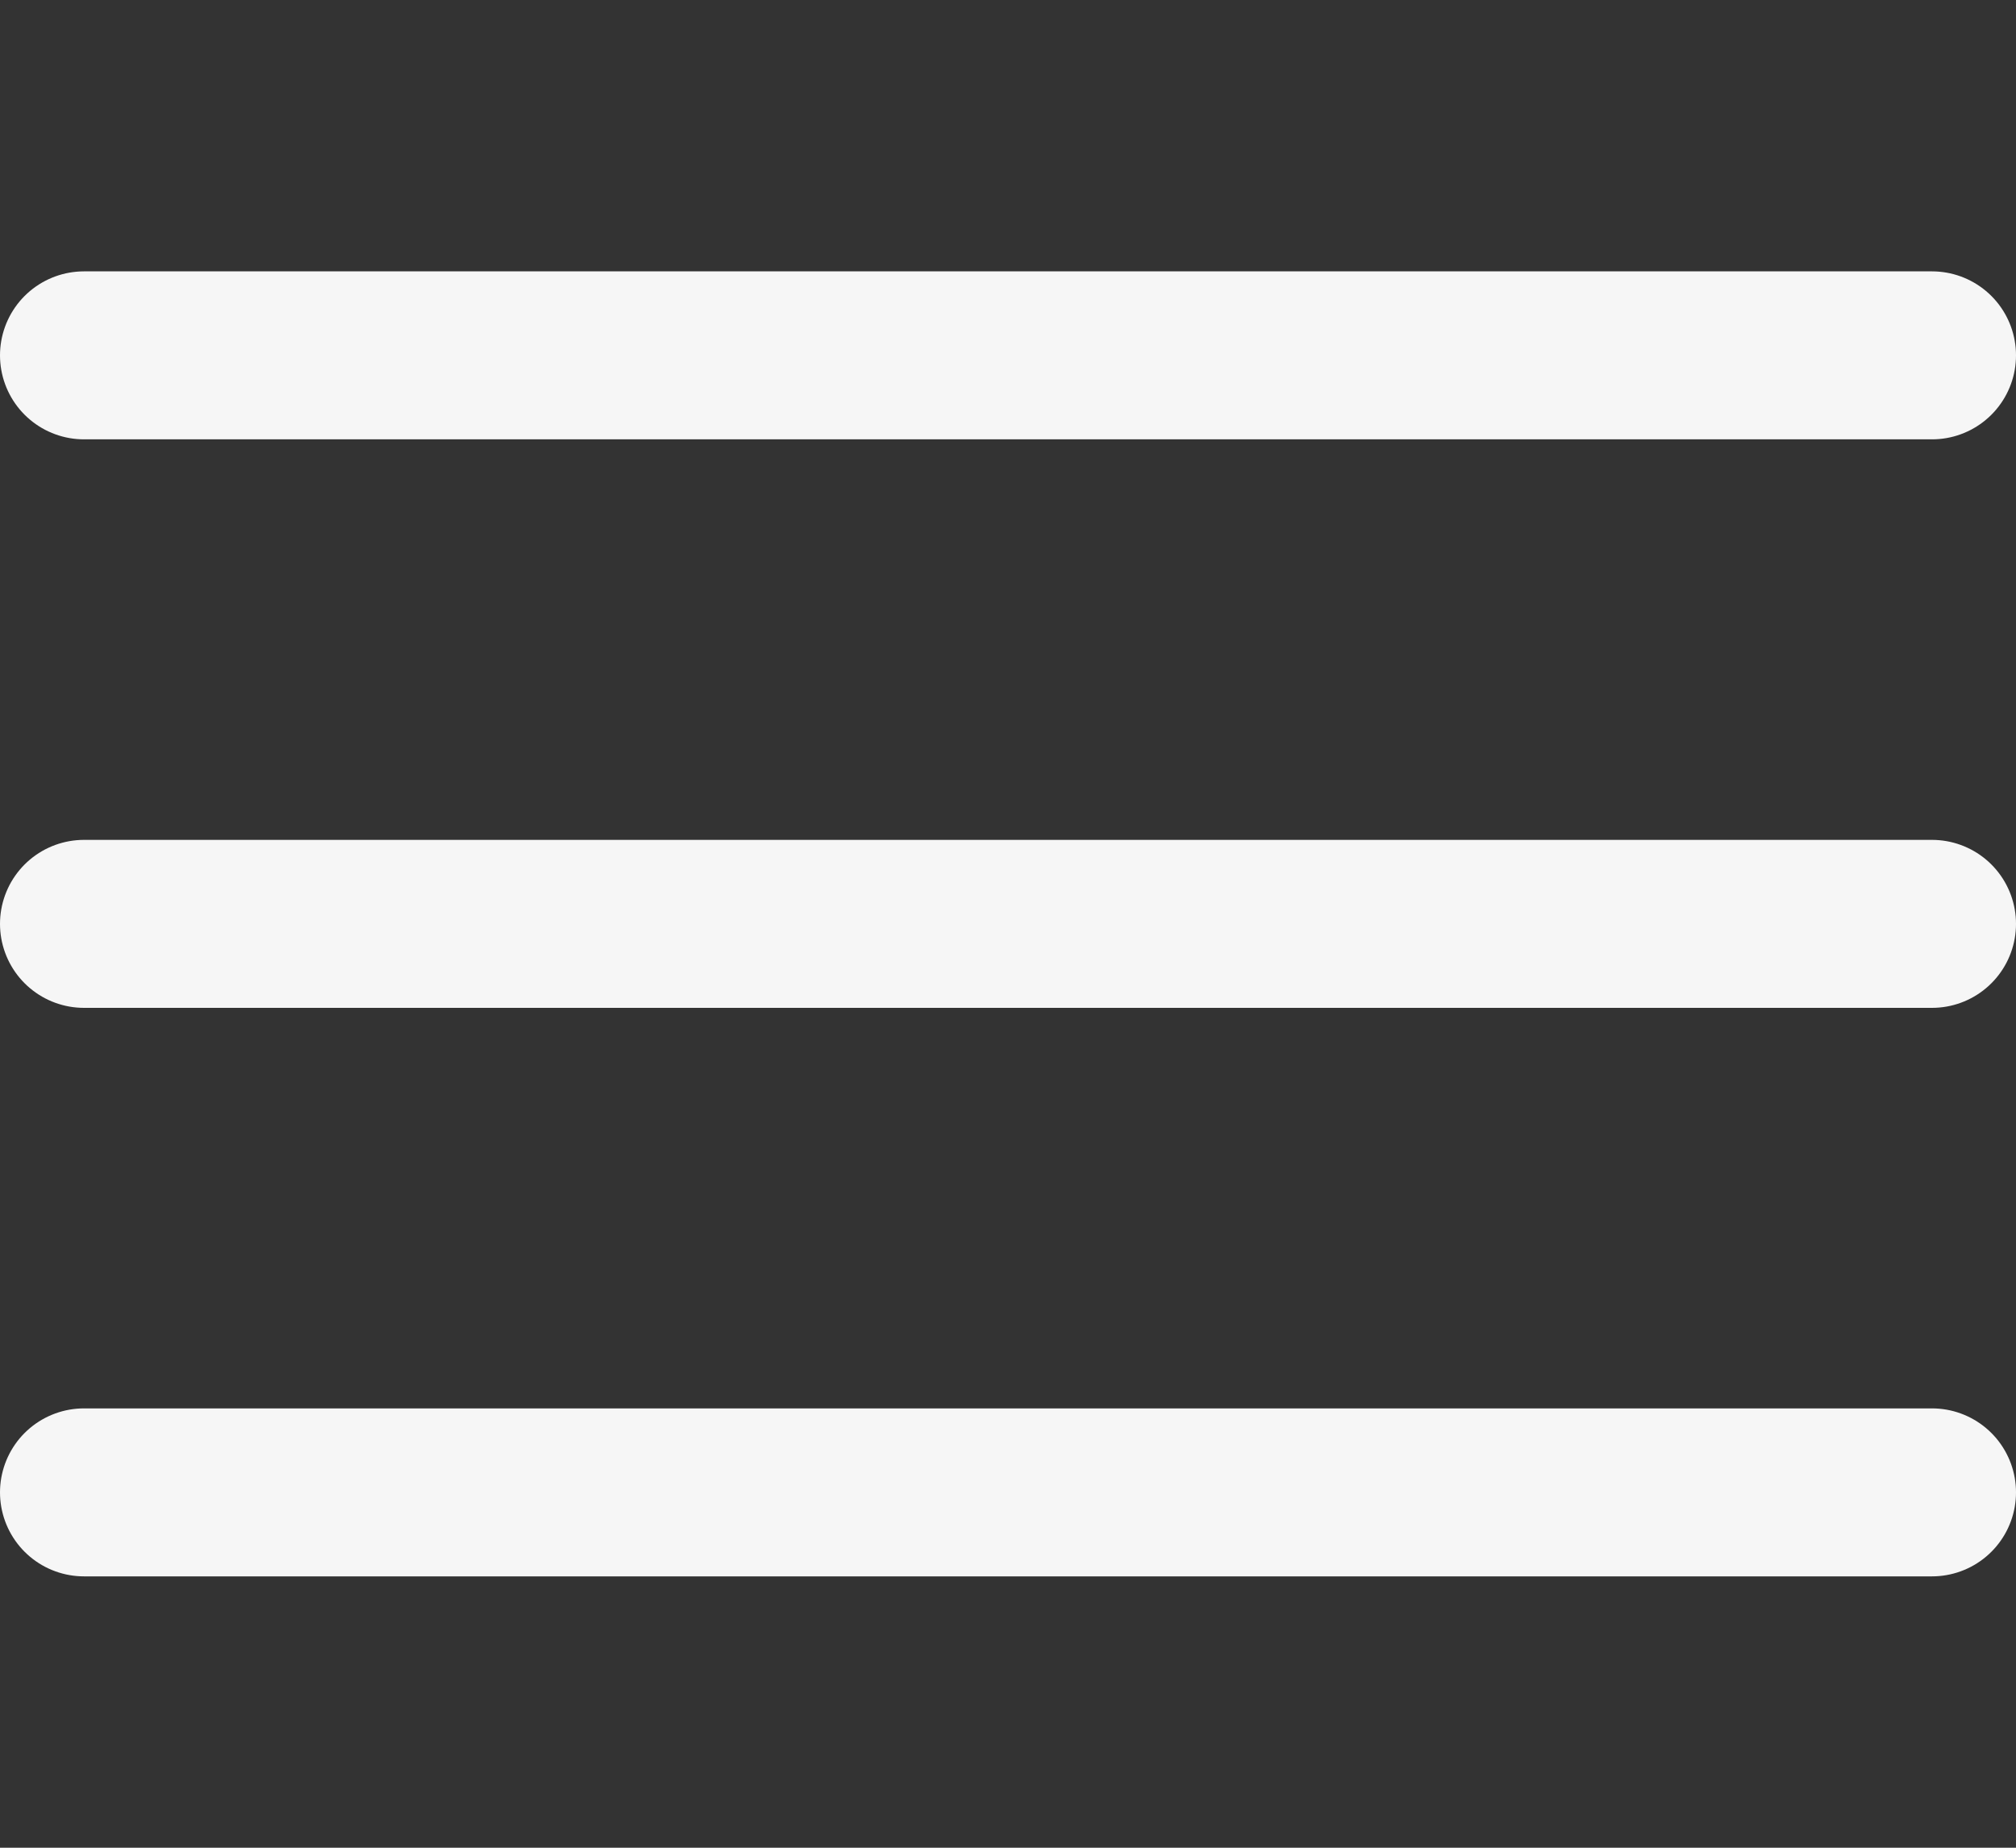
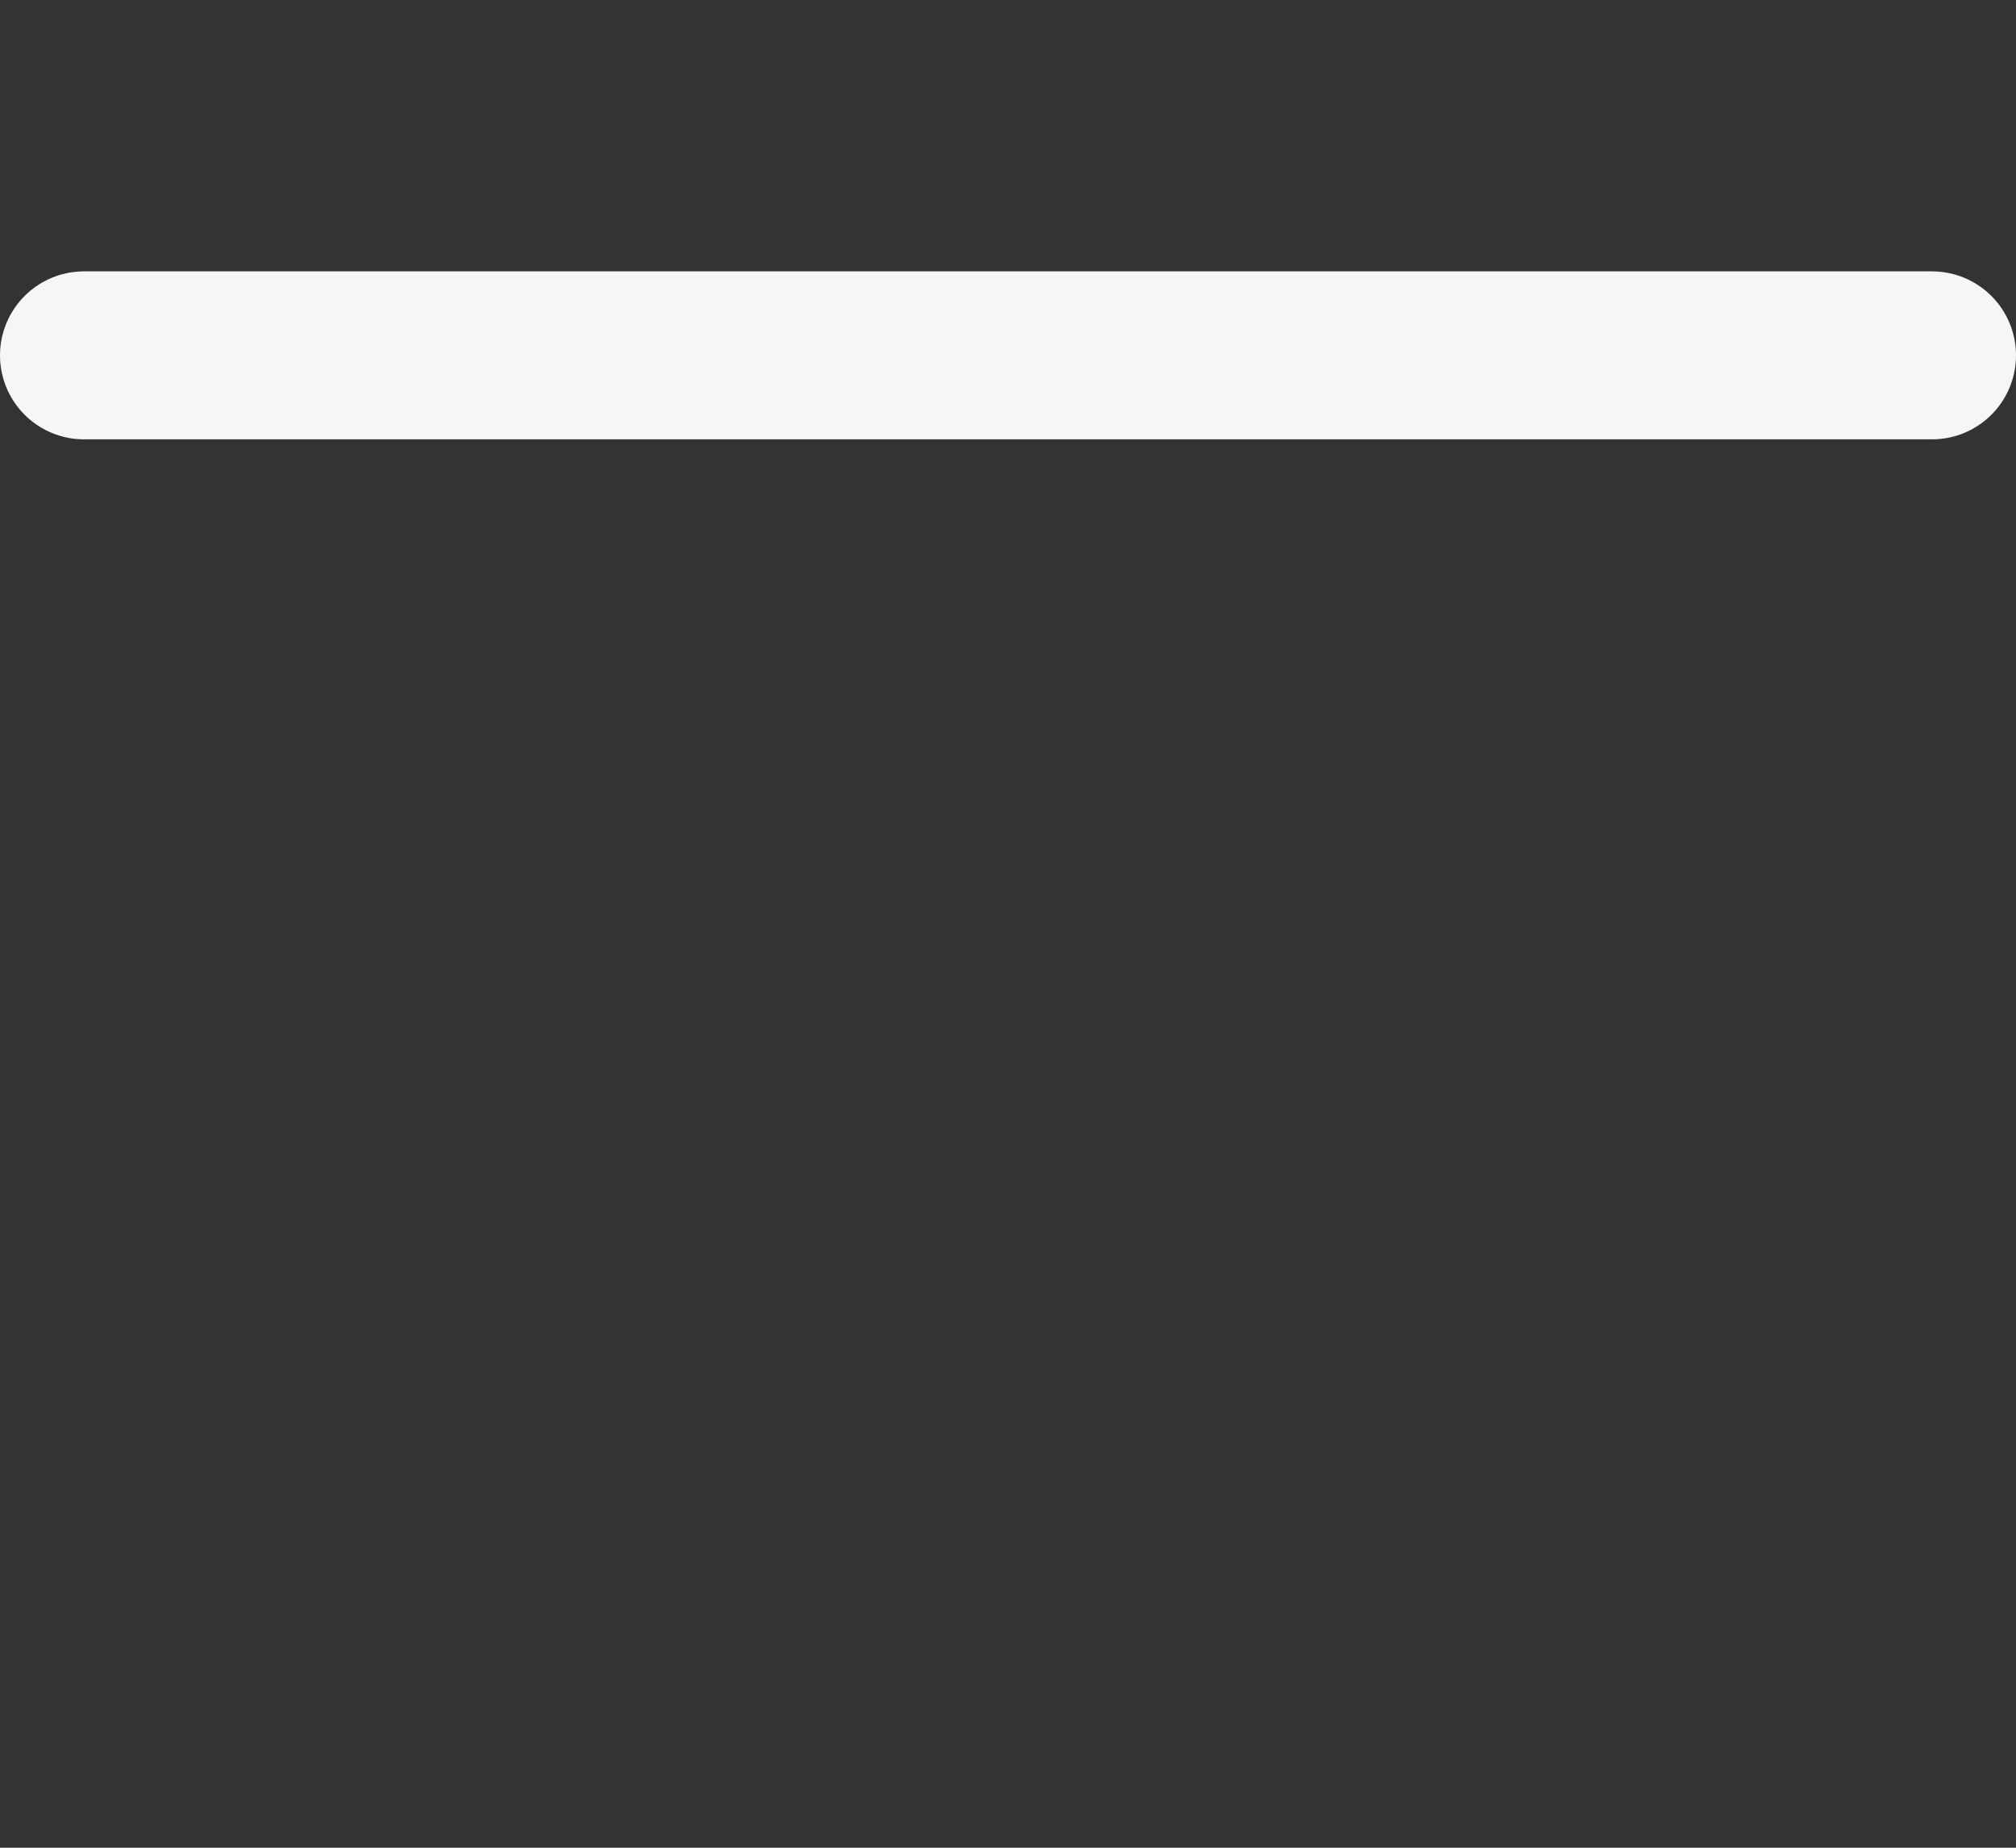
<svg xmlns="http://www.w3.org/2000/svg" width="24" height="22" viewBox="0 0 24 22" fill="none">
  <rect x="0" y="0" width="24" height="22" fill="#333333" stroke="none" />
-   <path d="M1 11H23" stroke="#F6F6F6" stroke-width="2" stroke-linecap="round" stroke-linejoin="round" />
  <path d="M1 4.231H23" stroke="#F6F6F6" stroke-width="2" stroke-linecap="round" stroke-linejoin="round" />
-   <path d="M1 17.769H23" stroke="#F6F6F6" stroke-width="2" stroke-linecap="round" stroke-linejoin="round" />
</svg>